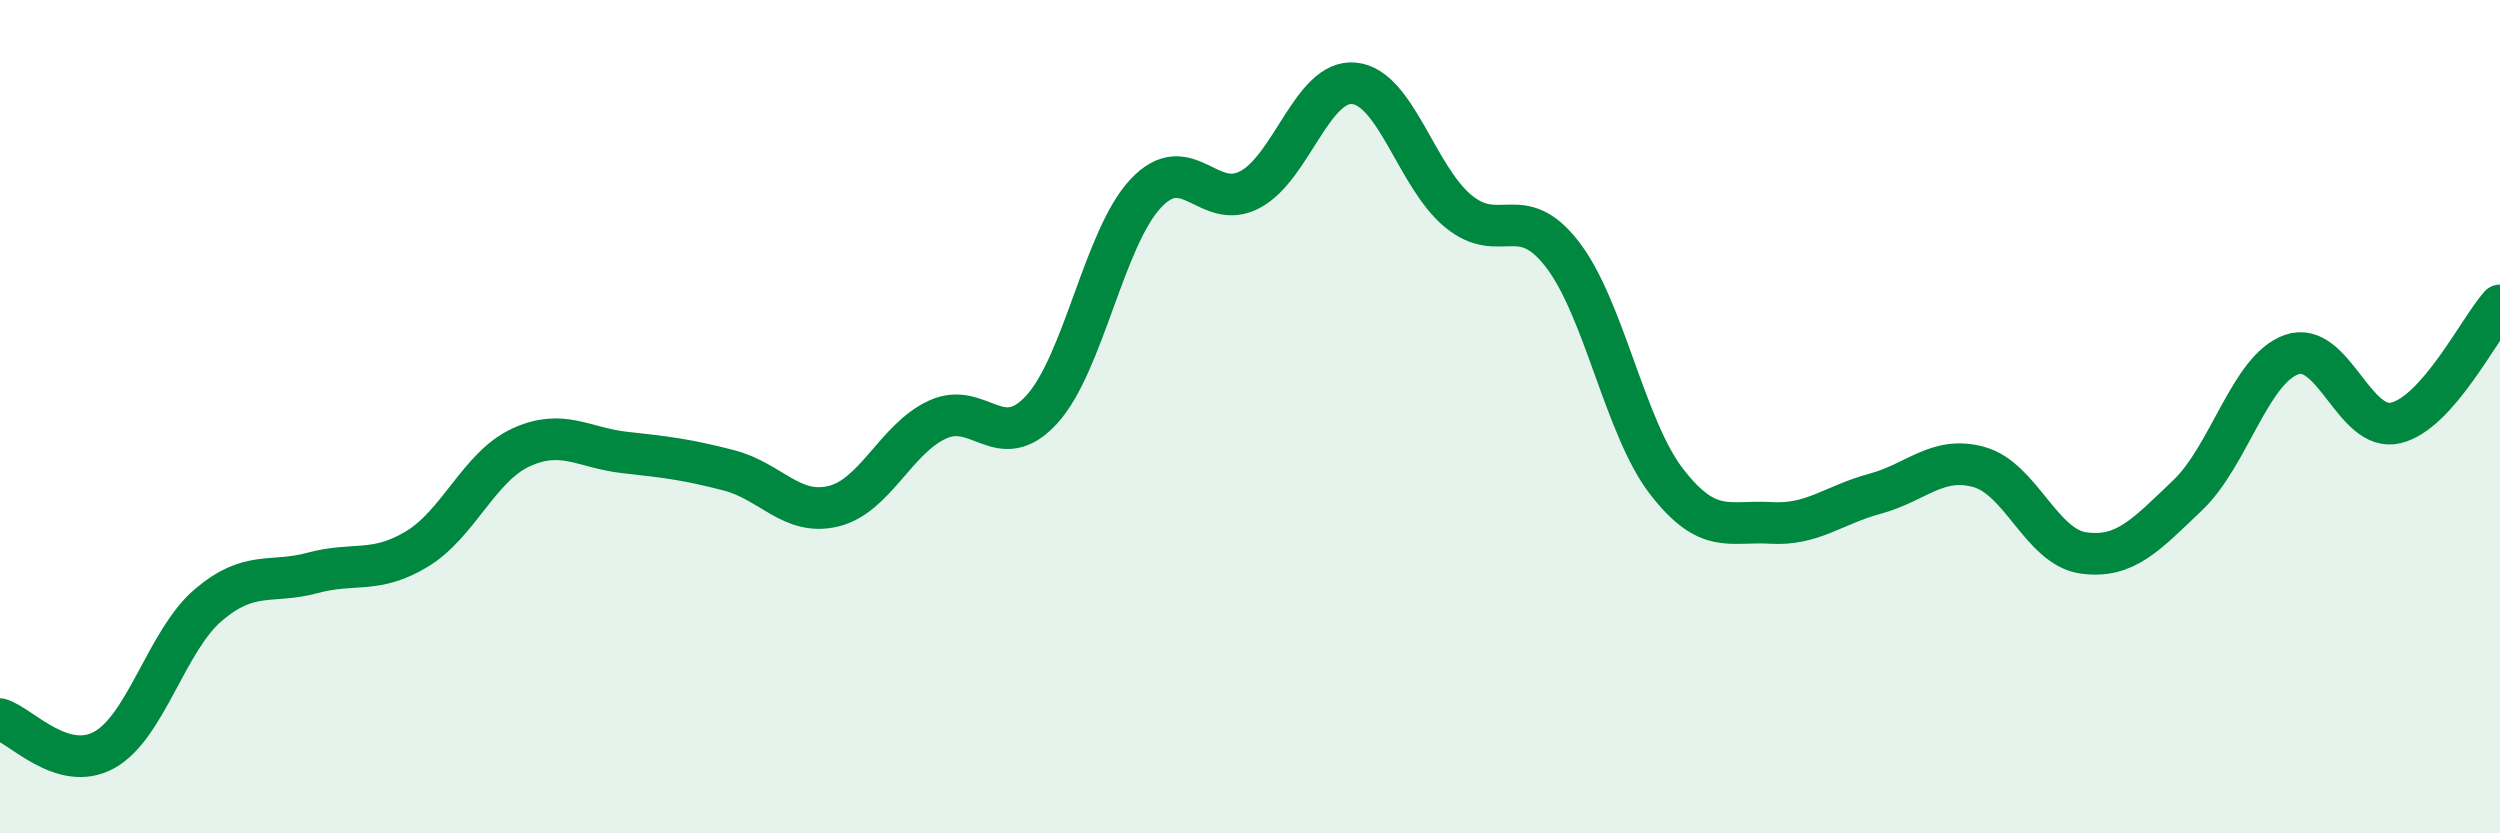
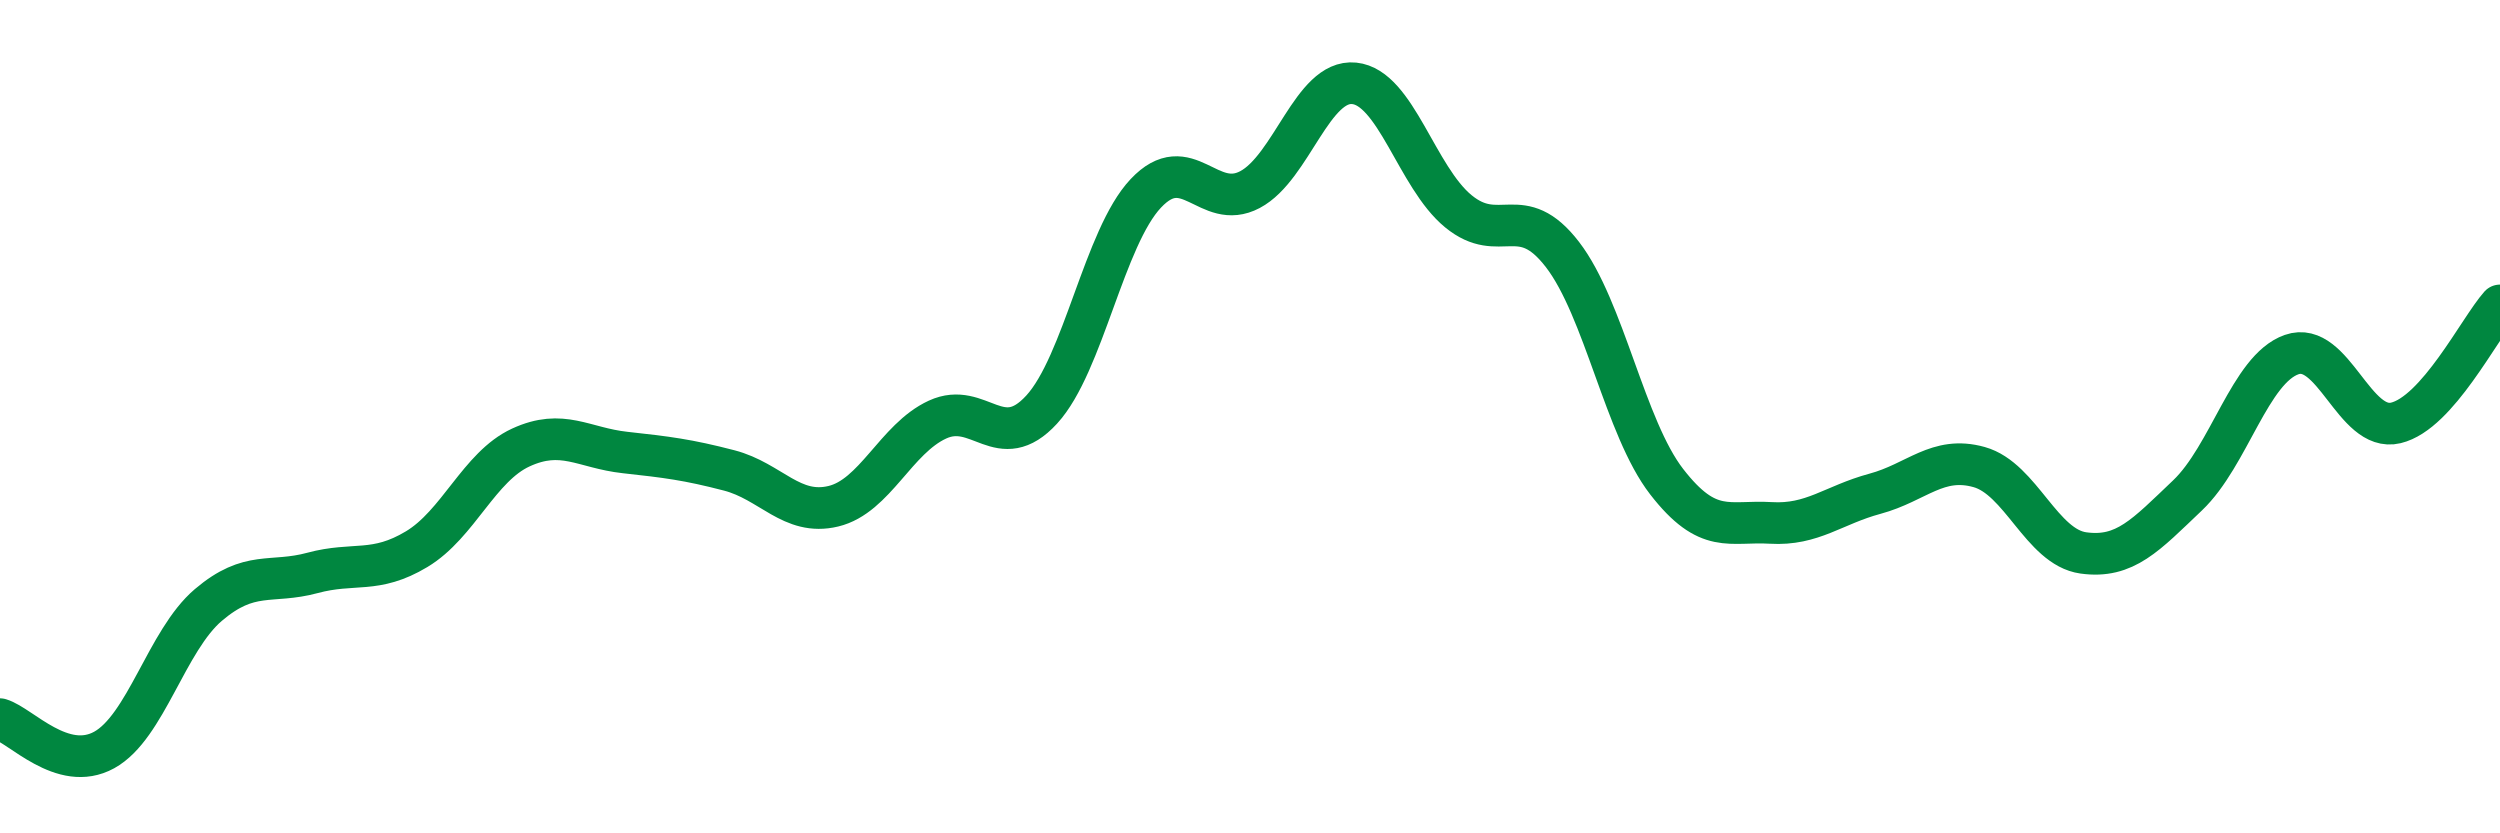
<svg xmlns="http://www.w3.org/2000/svg" width="60" height="20" viewBox="0 0 60 20">
-   <path d="M 0,17.26 C 0.5,17.41 1.5,18.55 2.5,18 C 3.5,17.45 4,15.37 5,14.52 C 6,13.67 6.5,14.02 7.5,13.75 C 8.5,13.48 9,13.78 10,13.18 C 11,12.58 11.5,11.2 12.5,10.74 C 13.5,10.28 14,10.75 15,10.86 C 16,10.97 16.5,11.03 17.5,11.29 C 18.5,11.55 19,12.39 20,12.15 C 21,11.91 21.5,10.53 22.5,10.07 C 23.5,9.61 24,10.92 25,9.83 C 26,8.74 26.5,5.7 27.5,4.64 C 28.5,3.58 29,5.08 30,4.55 C 31,4.02 31.5,1.9 32.5,2 C 33.5,2.1 34,4.25 35,5.07 C 36,5.89 36.5,4.81 37.5,6.11 C 38.5,7.41 39,10.27 40,11.56 C 41,12.85 41.5,12.49 42.5,12.55 C 43.5,12.61 44,12.12 45,11.85 C 46,11.58 46.5,10.93 47.5,11.21 C 48.5,11.49 49,13.13 50,13.27 C 51,13.41 51.5,12.84 52.5,11.89 C 53.5,10.94 54,8.86 55,8.51 C 56,8.16 56.5,10.39 57.5,10.15 C 58.5,9.91 59.5,7.89 60,7.33L60 20L0 20Z" fill="#008740" opacity="0.1" stroke-linecap="round" stroke-linejoin="round" />
  <path d="M 0,17.26 C 0.5,17.41 1.5,18.55 2.5,18 C 3.5,17.45 4,15.37 5,14.52 C 6,13.67 6.5,14.02 7.5,13.75 C 8.5,13.48 9,13.78 10,13.18 C 11,12.58 11.5,11.2 12.5,10.74 C 13.5,10.28 14,10.75 15,10.86 C 16,10.97 16.5,11.03 17.5,11.29 C 18.5,11.55 19,12.39 20,12.15 C 21,11.91 21.5,10.53 22.5,10.07 C 23.5,9.61 24,10.92 25,9.83 C 26,8.74 26.5,5.7 27.5,4.64 C 28.5,3.58 29,5.08 30,4.55 C 31,4.02 31.5,1.9 32.5,2 C 33.5,2.1 34,4.25 35,5.07 C 36,5.89 36.5,4.81 37.5,6.11 C 38.5,7.41 39,10.27 40,11.56 C 41,12.85 41.5,12.49 42.5,12.55 C 43.5,12.61 44,12.12 45,11.85 C 46,11.58 46.5,10.93 47.5,11.21 C 48.5,11.49 49,13.13 50,13.27 C 51,13.41 51.5,12.84 52.5,11.89 C 53.5,10.94 54,8.86 55,8.51 C 56,8.16 56.5,10.39 57.5,10.15 C 58.5,9.91 59.5,7.89 60,7.33" stroke="#008740" stroke-width="1" fill="none" stroke-linecap="round" stroke-linejoin="round" />
</svg>